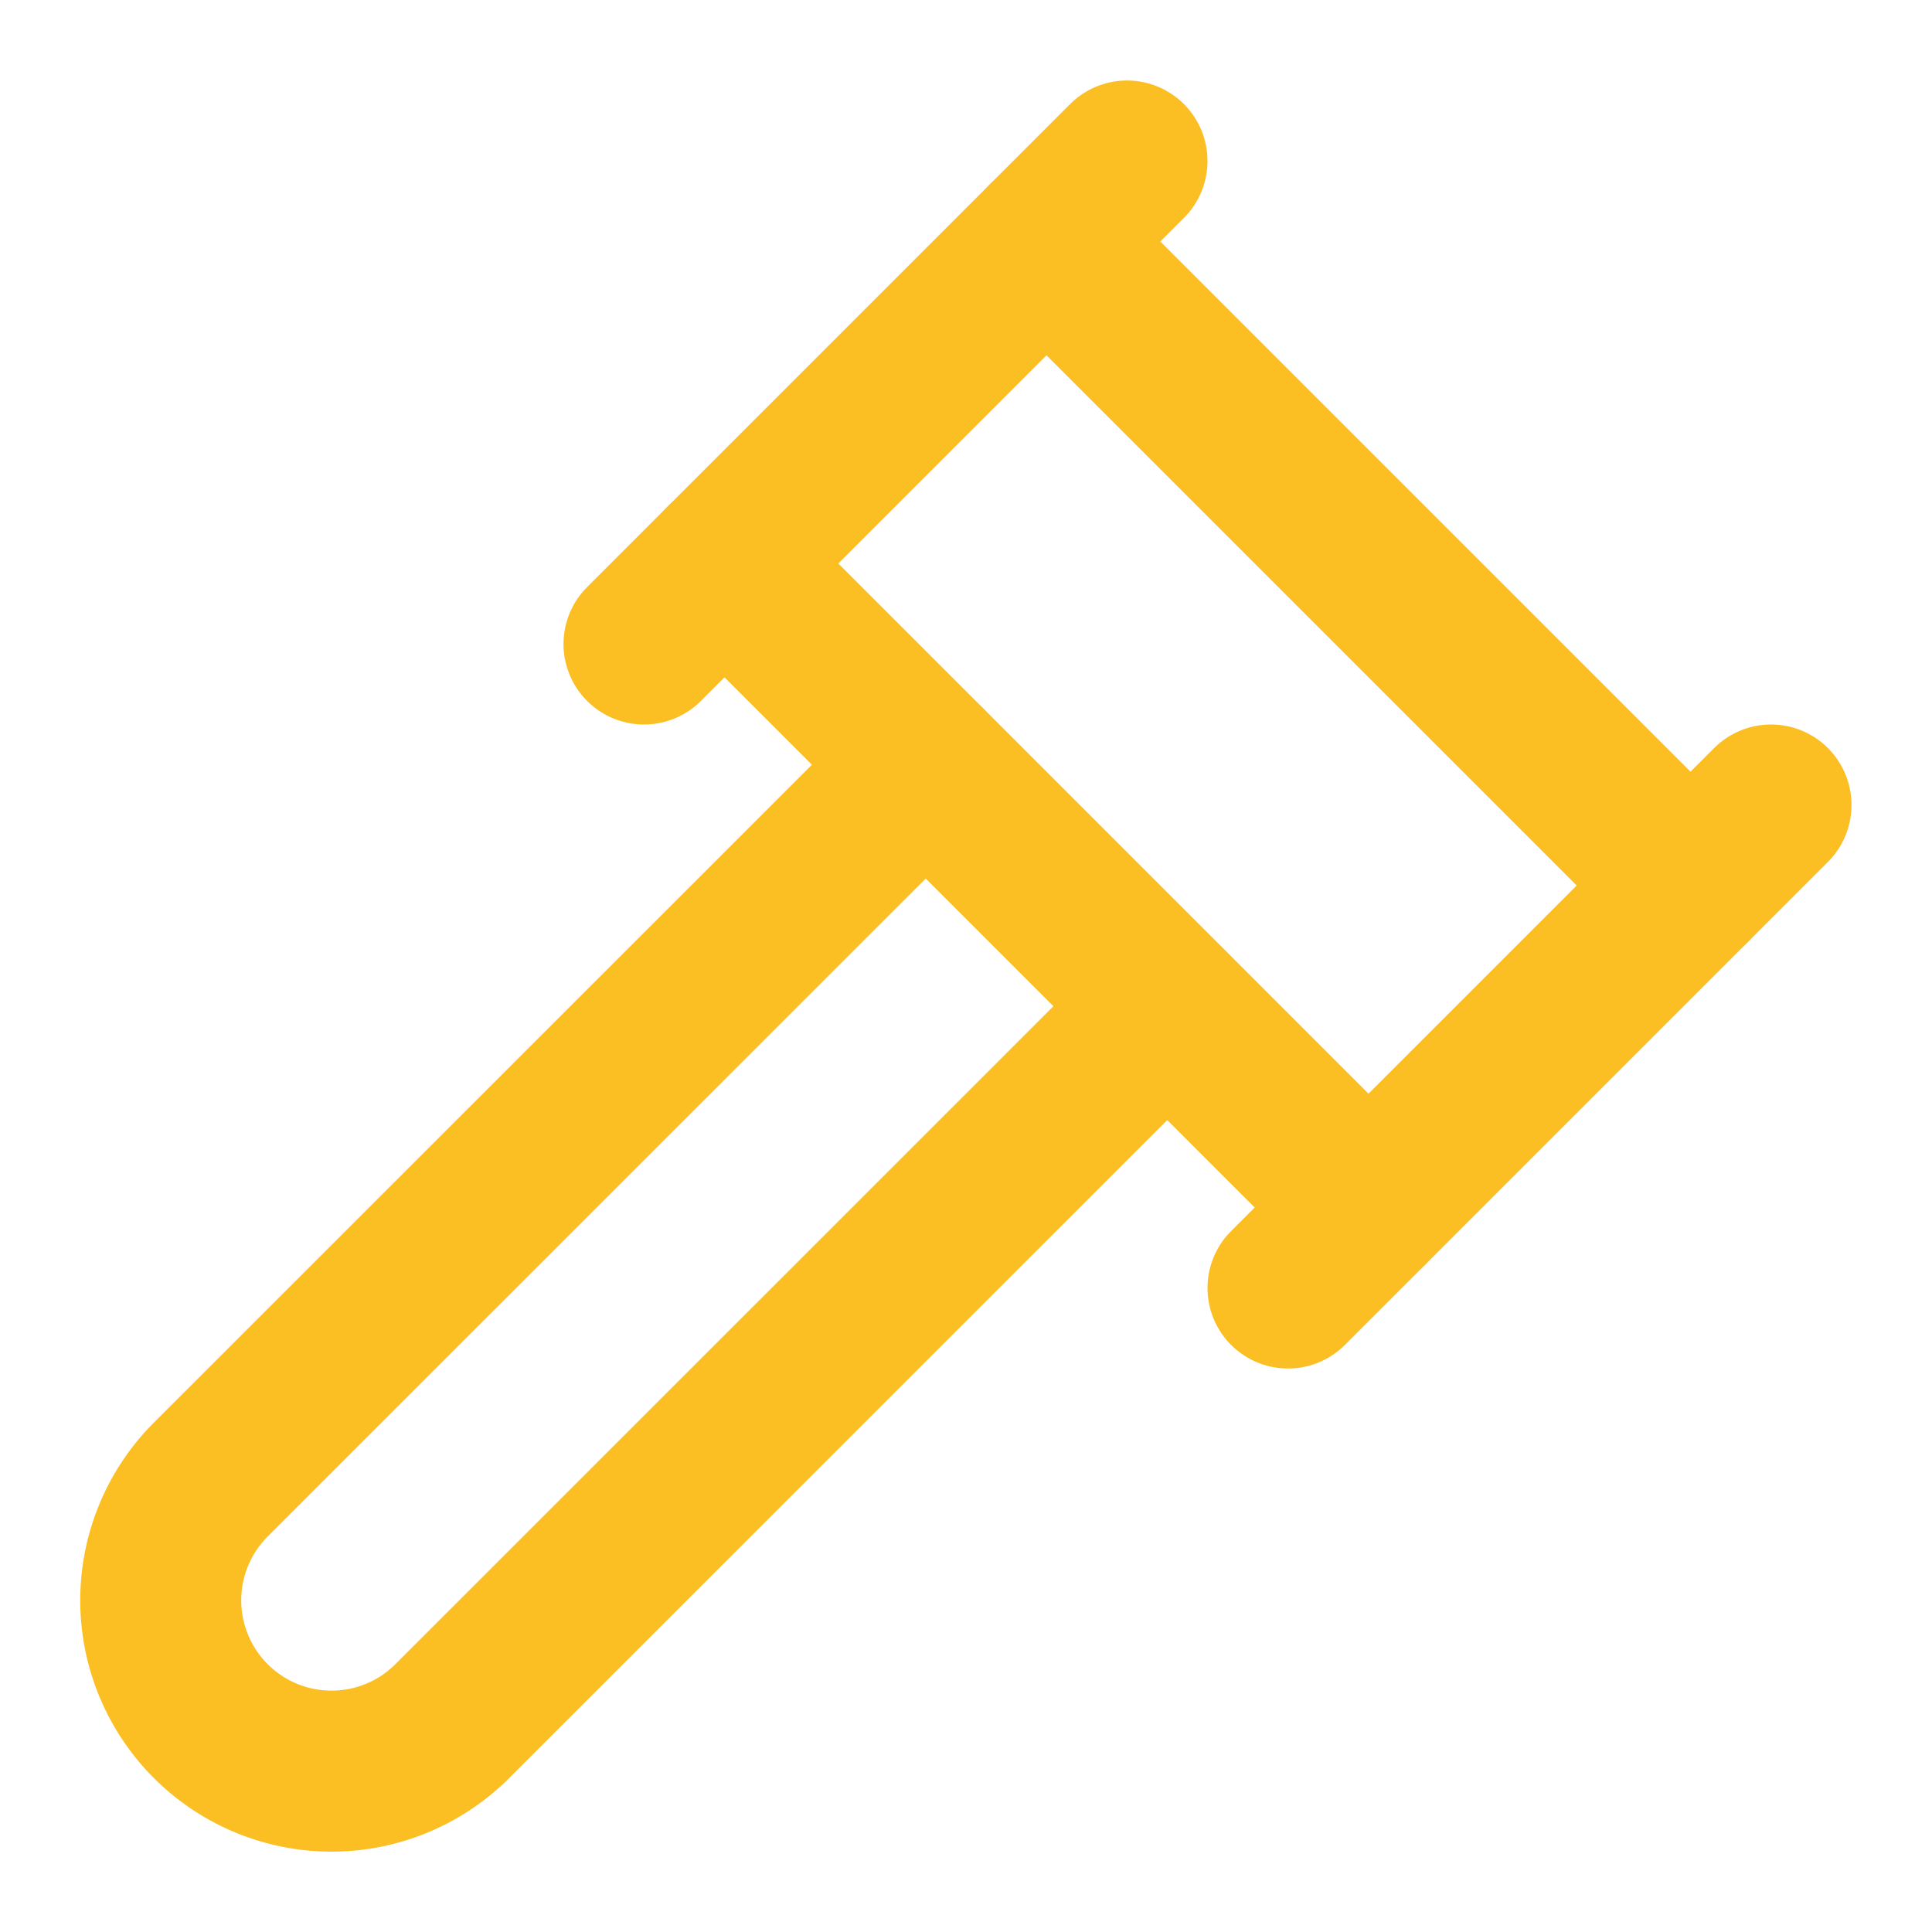
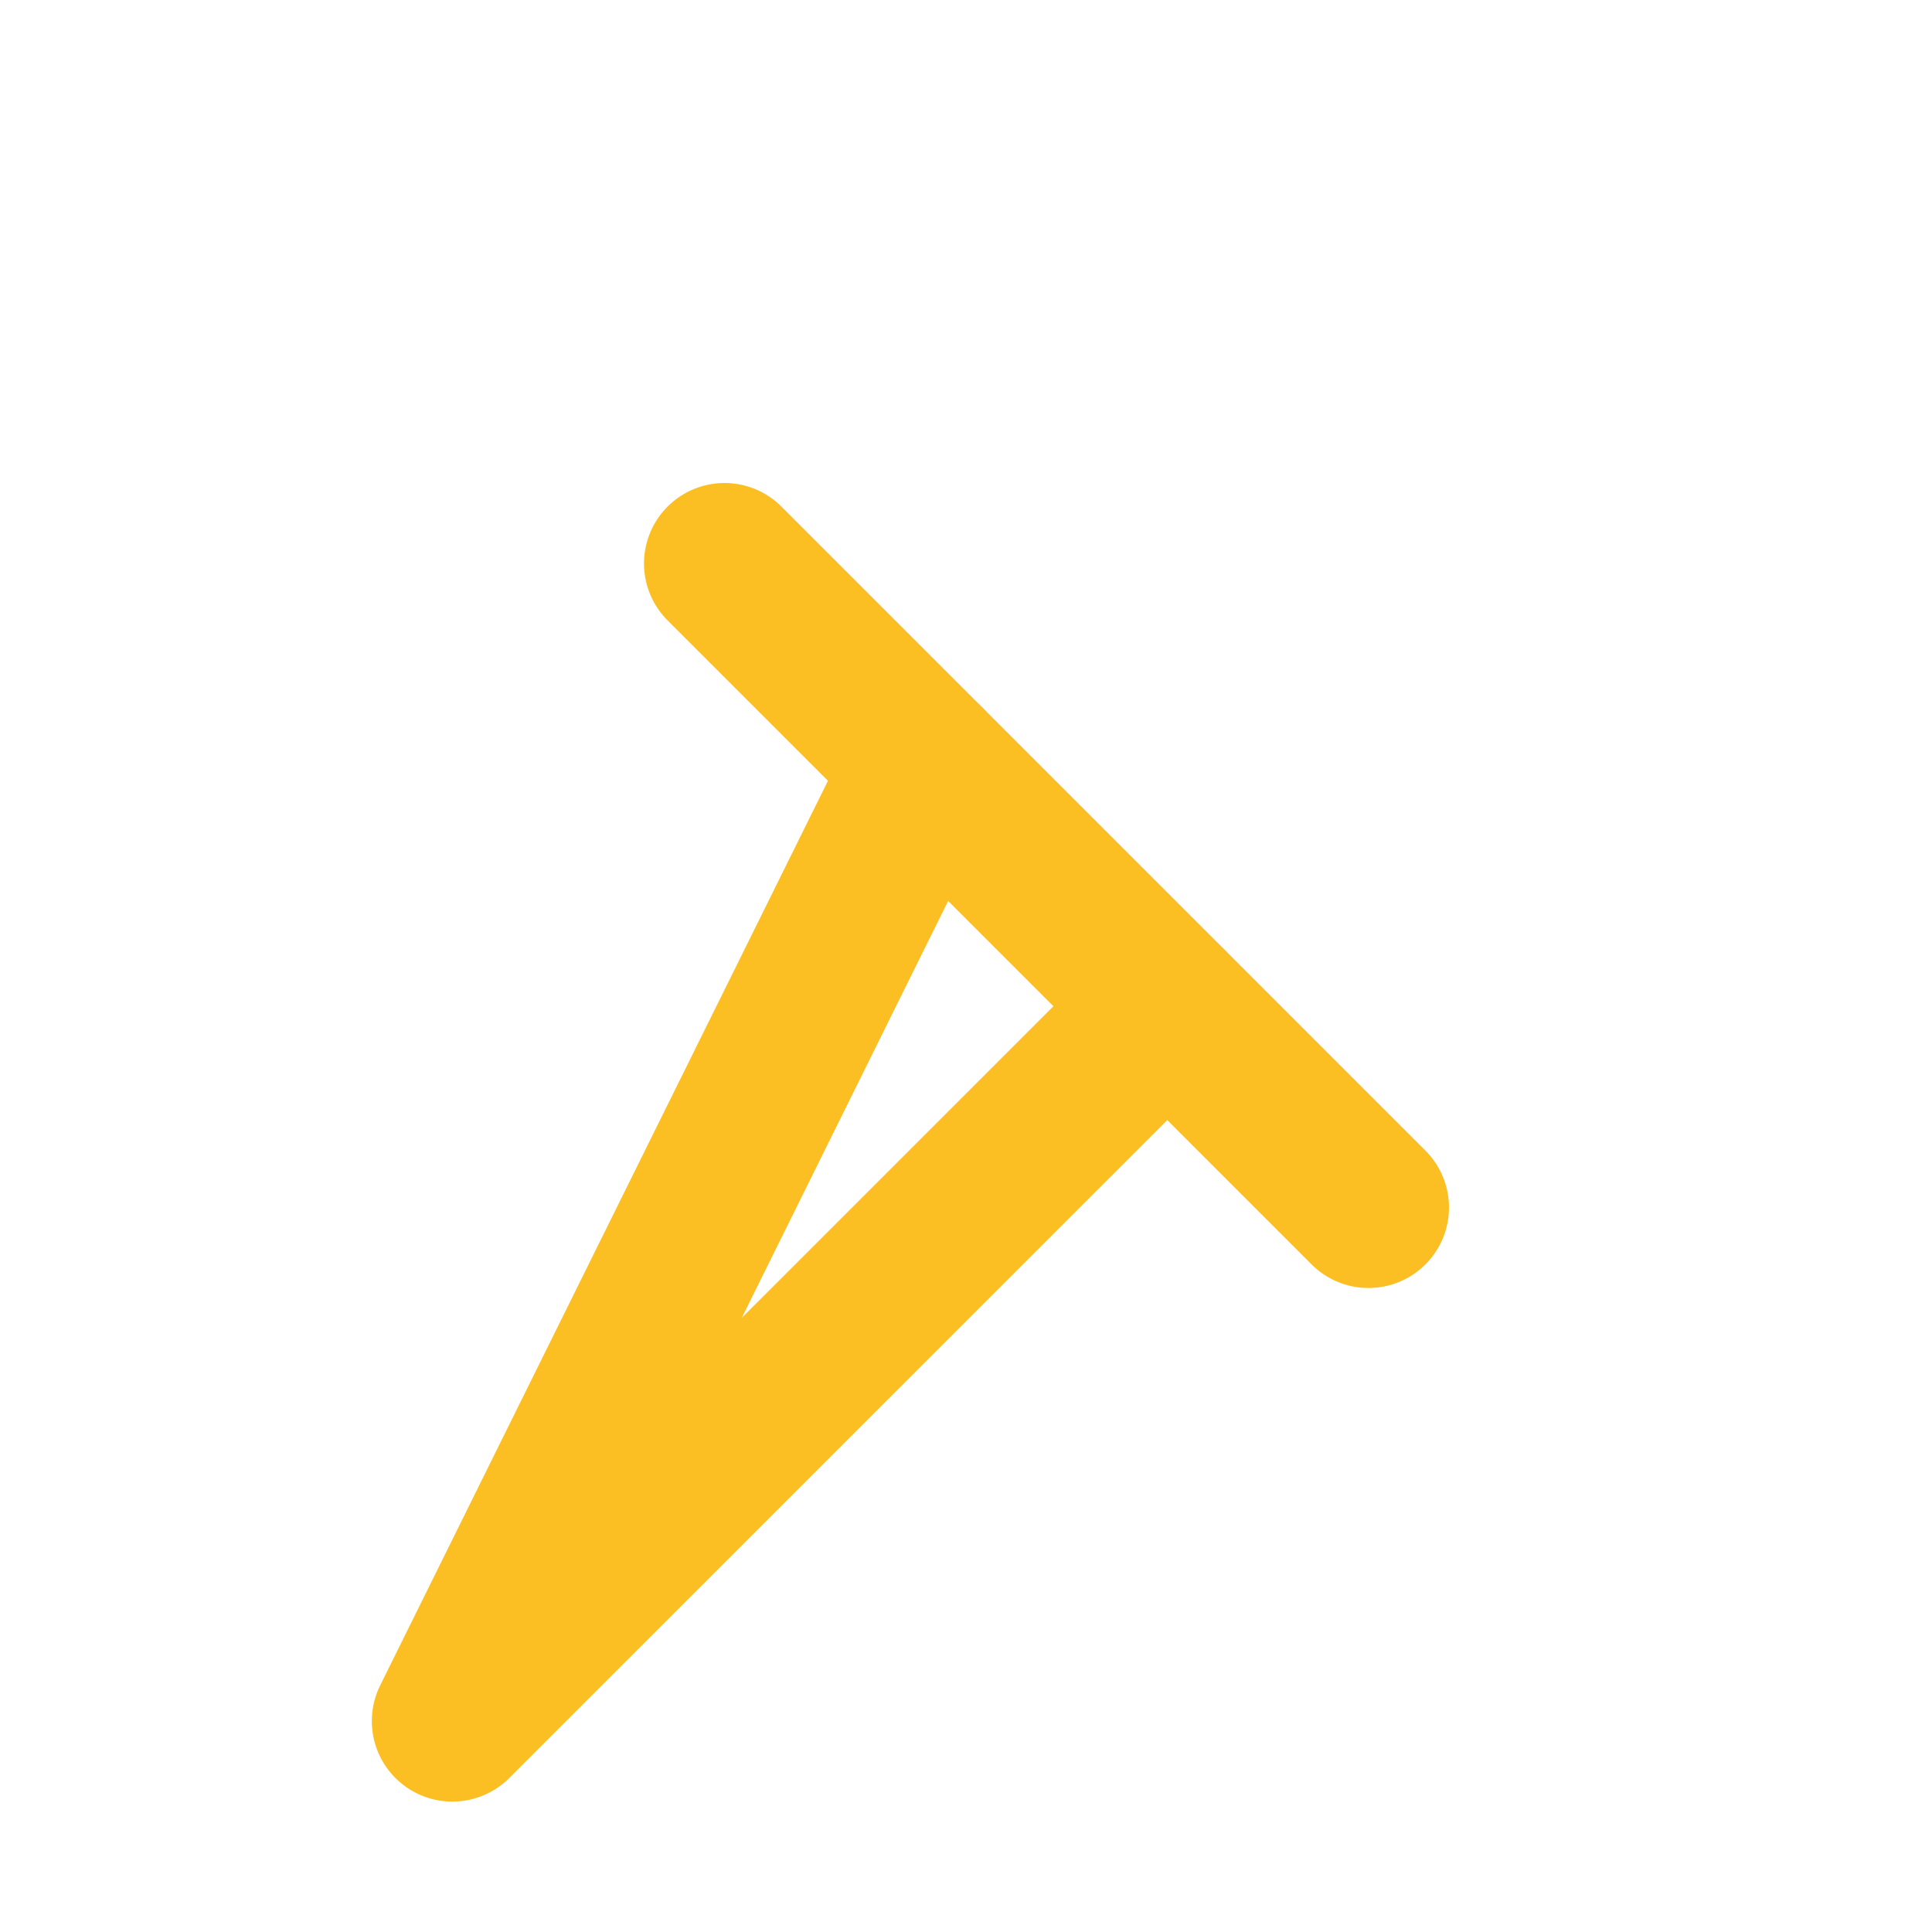
<svg xmlns="http://www.w3.org/2000/svg" width="24" height="24" viewBox="0 0 24 24" fill="none" stroke="#fbbf24" stroke-width="2" stroke-linecap="round" stroke-linejoin="round" class="lucide lucide-gavel-icon lucide-gavel">
-   <path d="m14.499 12.501-8.88 8.879a1 1 0 0 1-3.001-3L11.5 9.5" />
-   <path d="m16 16 6-6" />
-   <path d="m21 11-8-8" />
-   <path d="m8 8 6-6" />
+   <path d="m14.499 12.501-8.88 8.879L11.5 9.5" />
  <path d="m9 7 8 8" />
</svg>